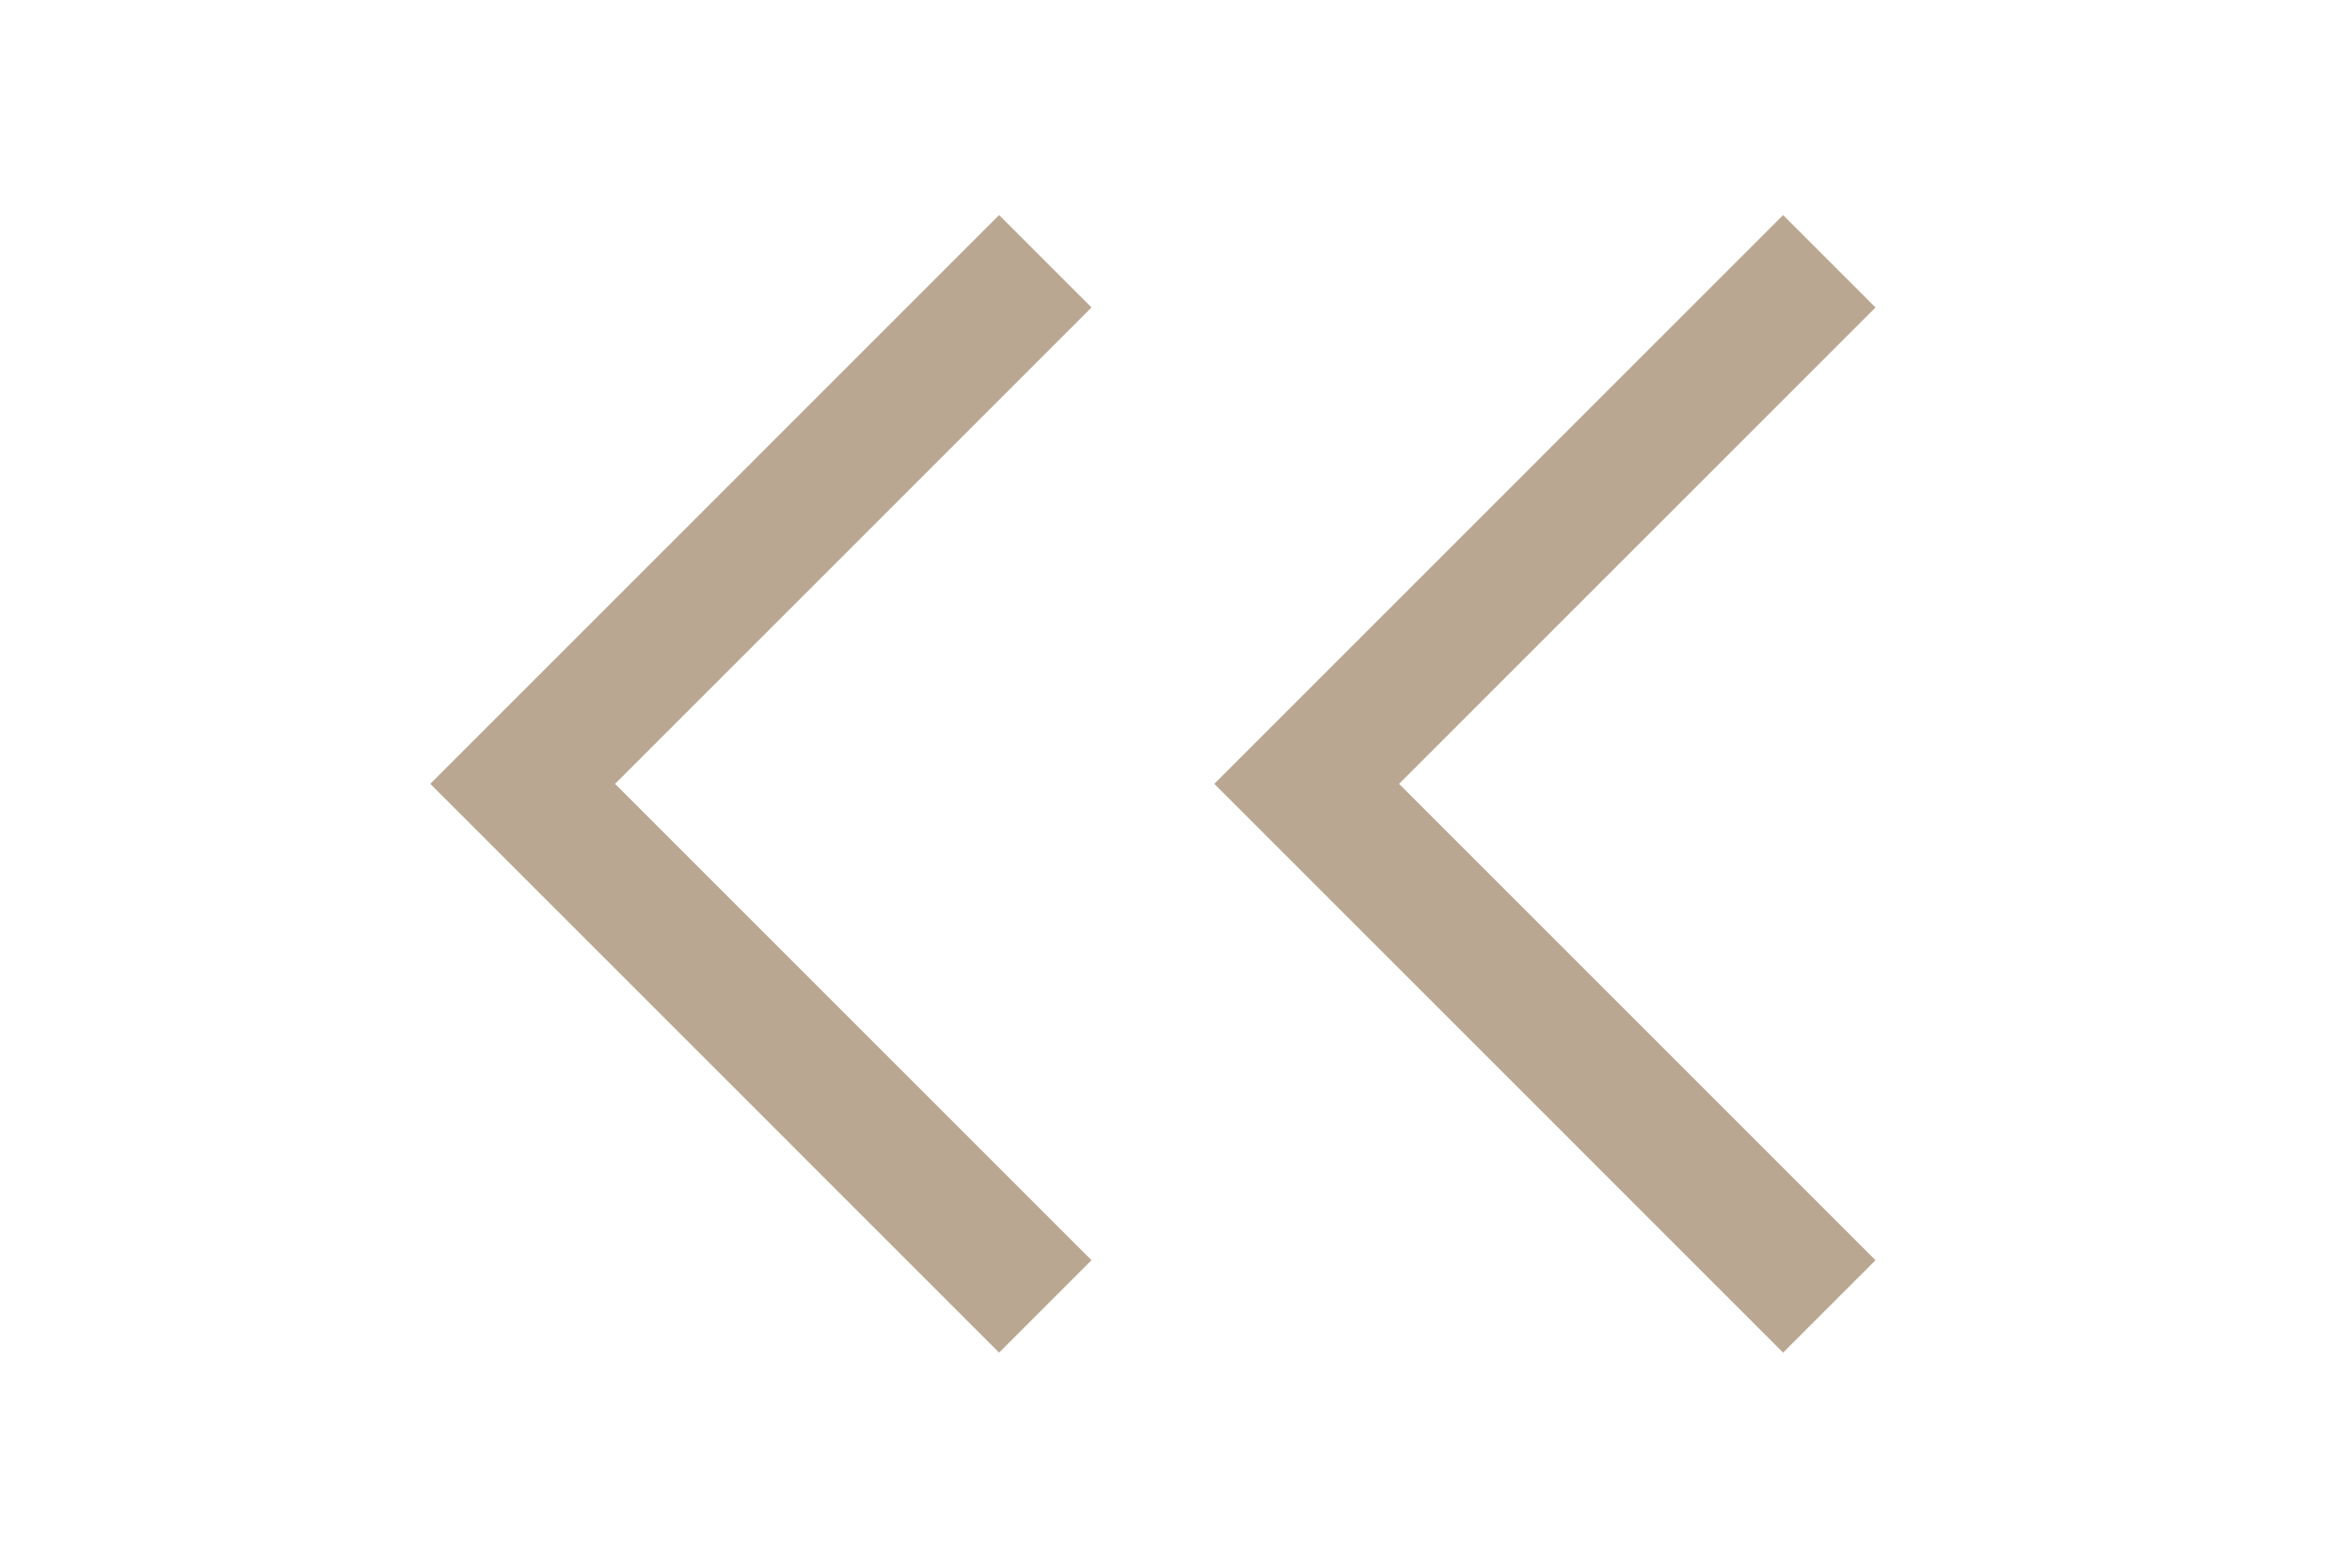
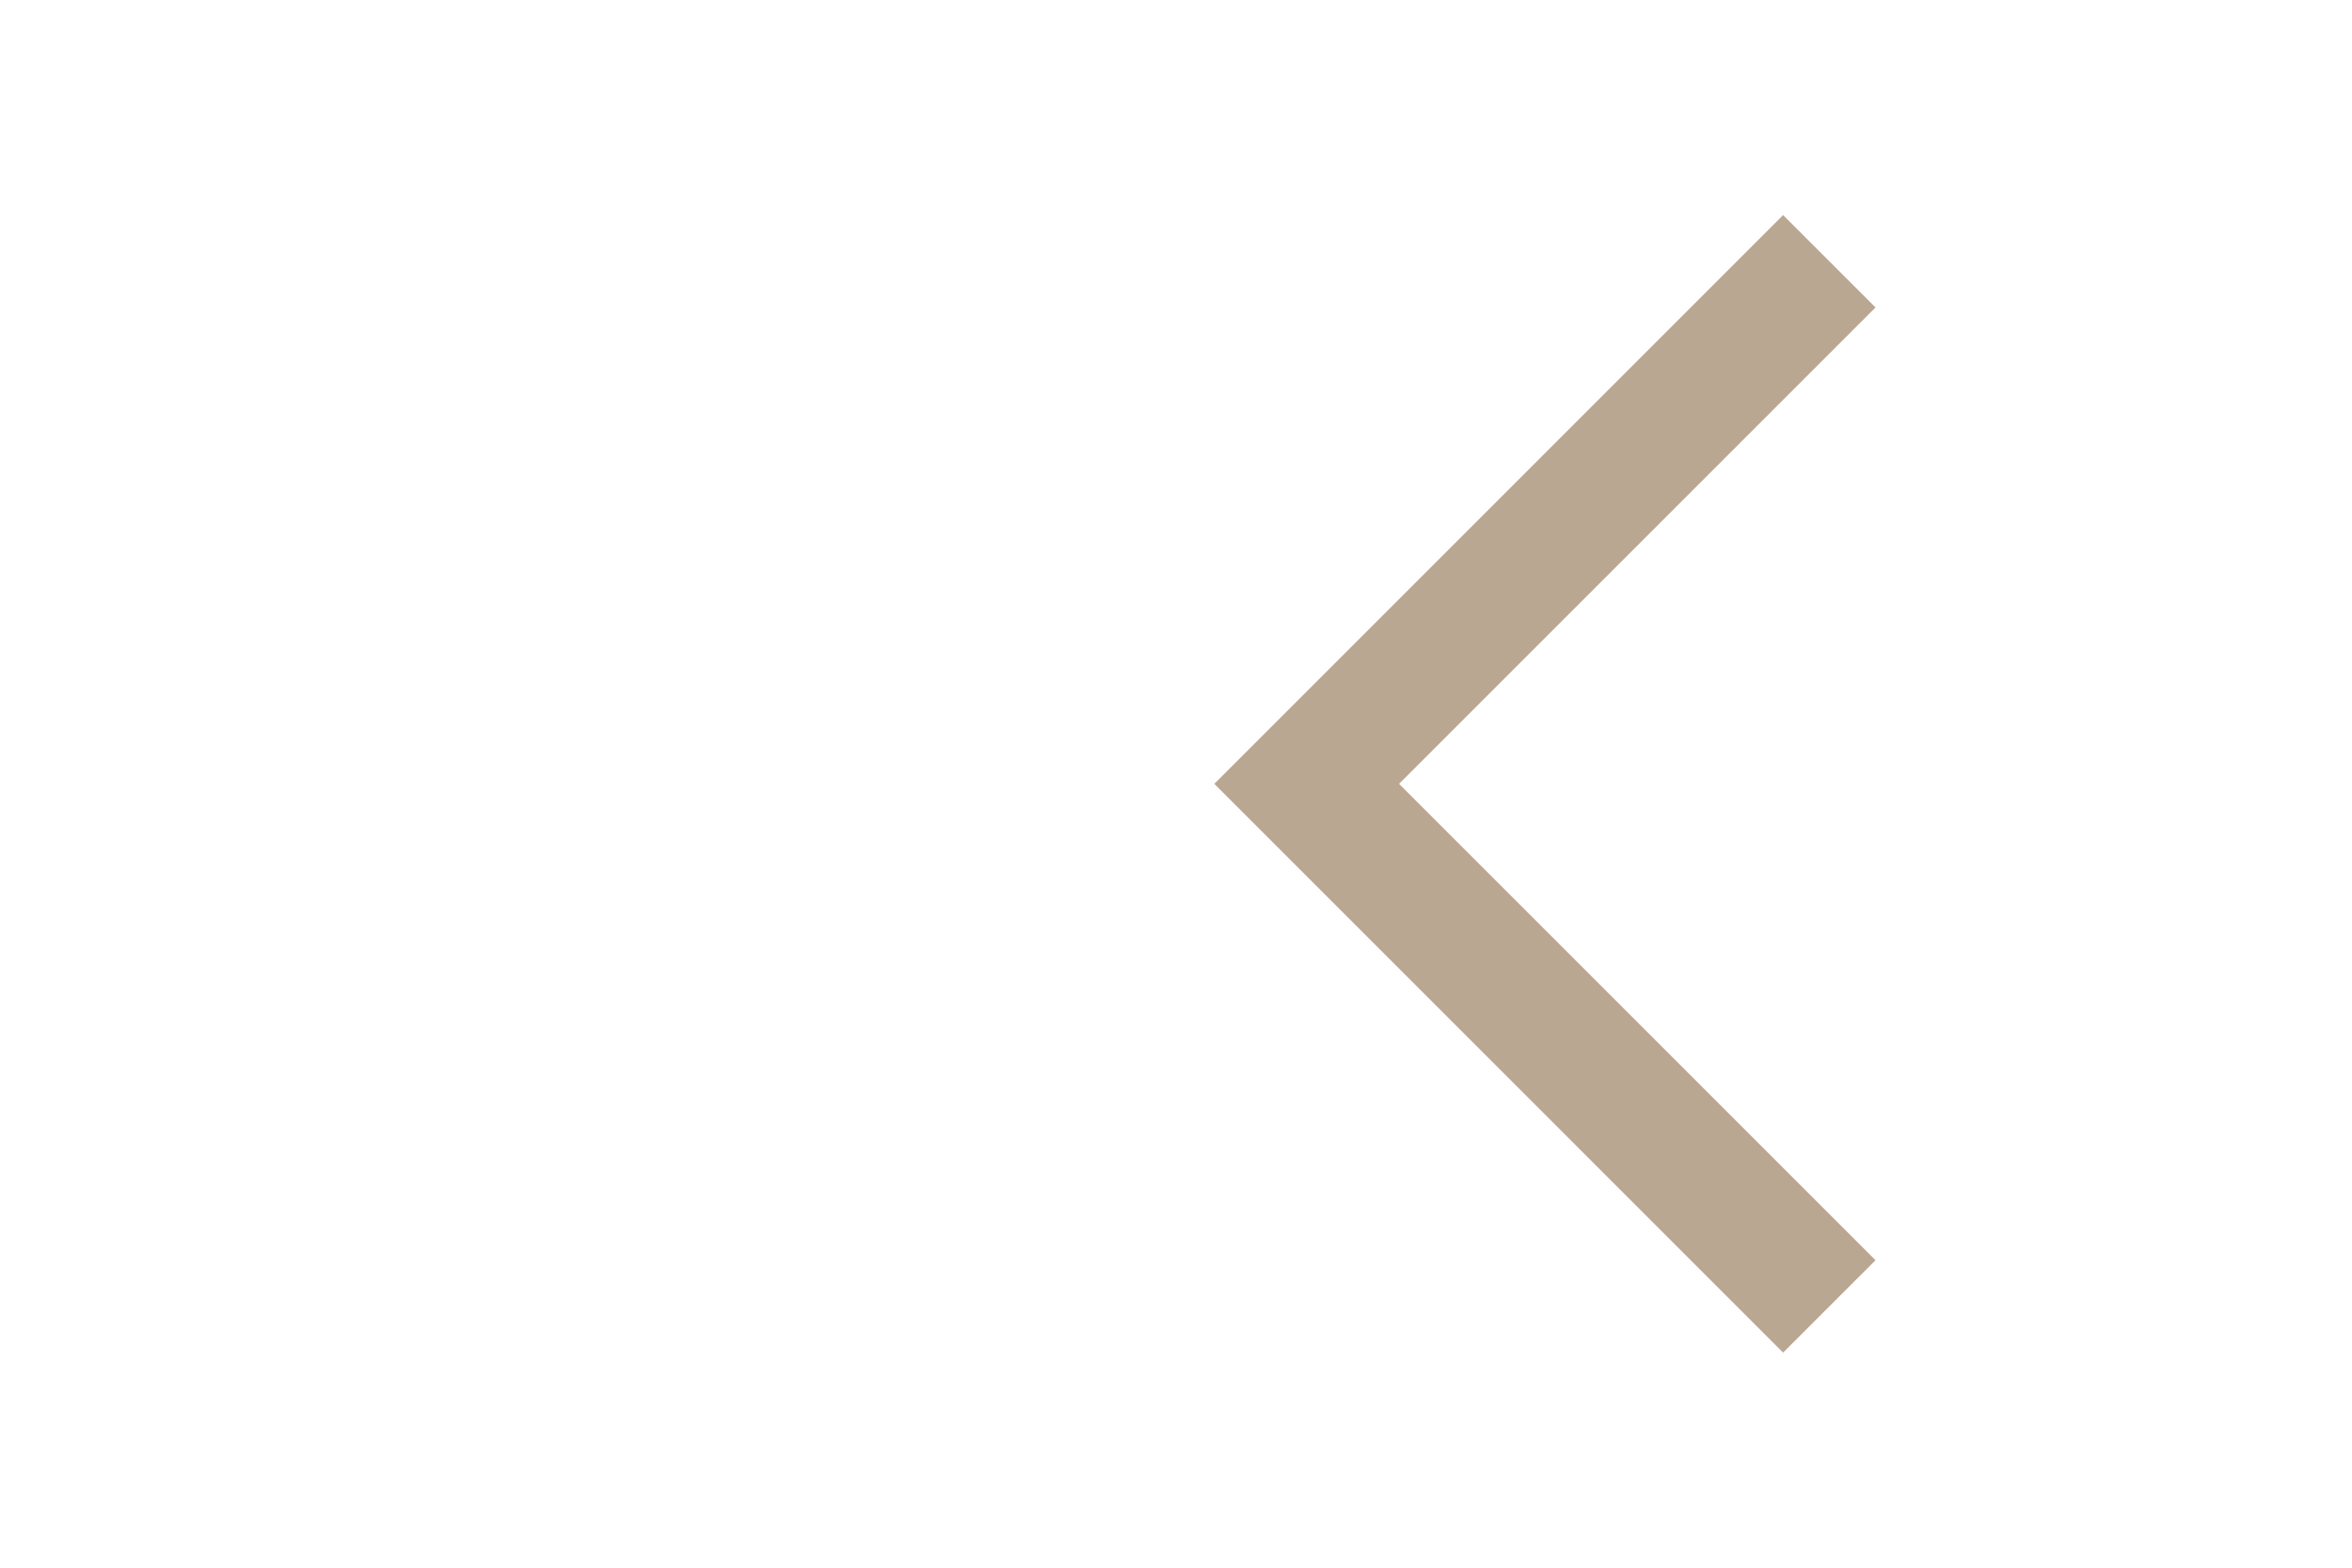
<svg xmlns="http://www.w3.org/2000/svg" width="24" height="16" viewBox="0 0 24 16" fill="none">
-   <path fill-rule="evenodd" clip-rule="evenodd" d="M6.276 8L11.138 12.862L10.195 13.805L4.391 8L10.195 2.195L11.138 3.138L6.276 8Z" fill="#BAA792" />
  <path fill-rule="evenodd" clip-rule="evenodd" d="M14.276 8L19.138 12.862L18.195 13.805L12.391 8L18.195 2.195L19.138 3.138L14.276 8Z" fill="#BAA792" />
</svg>